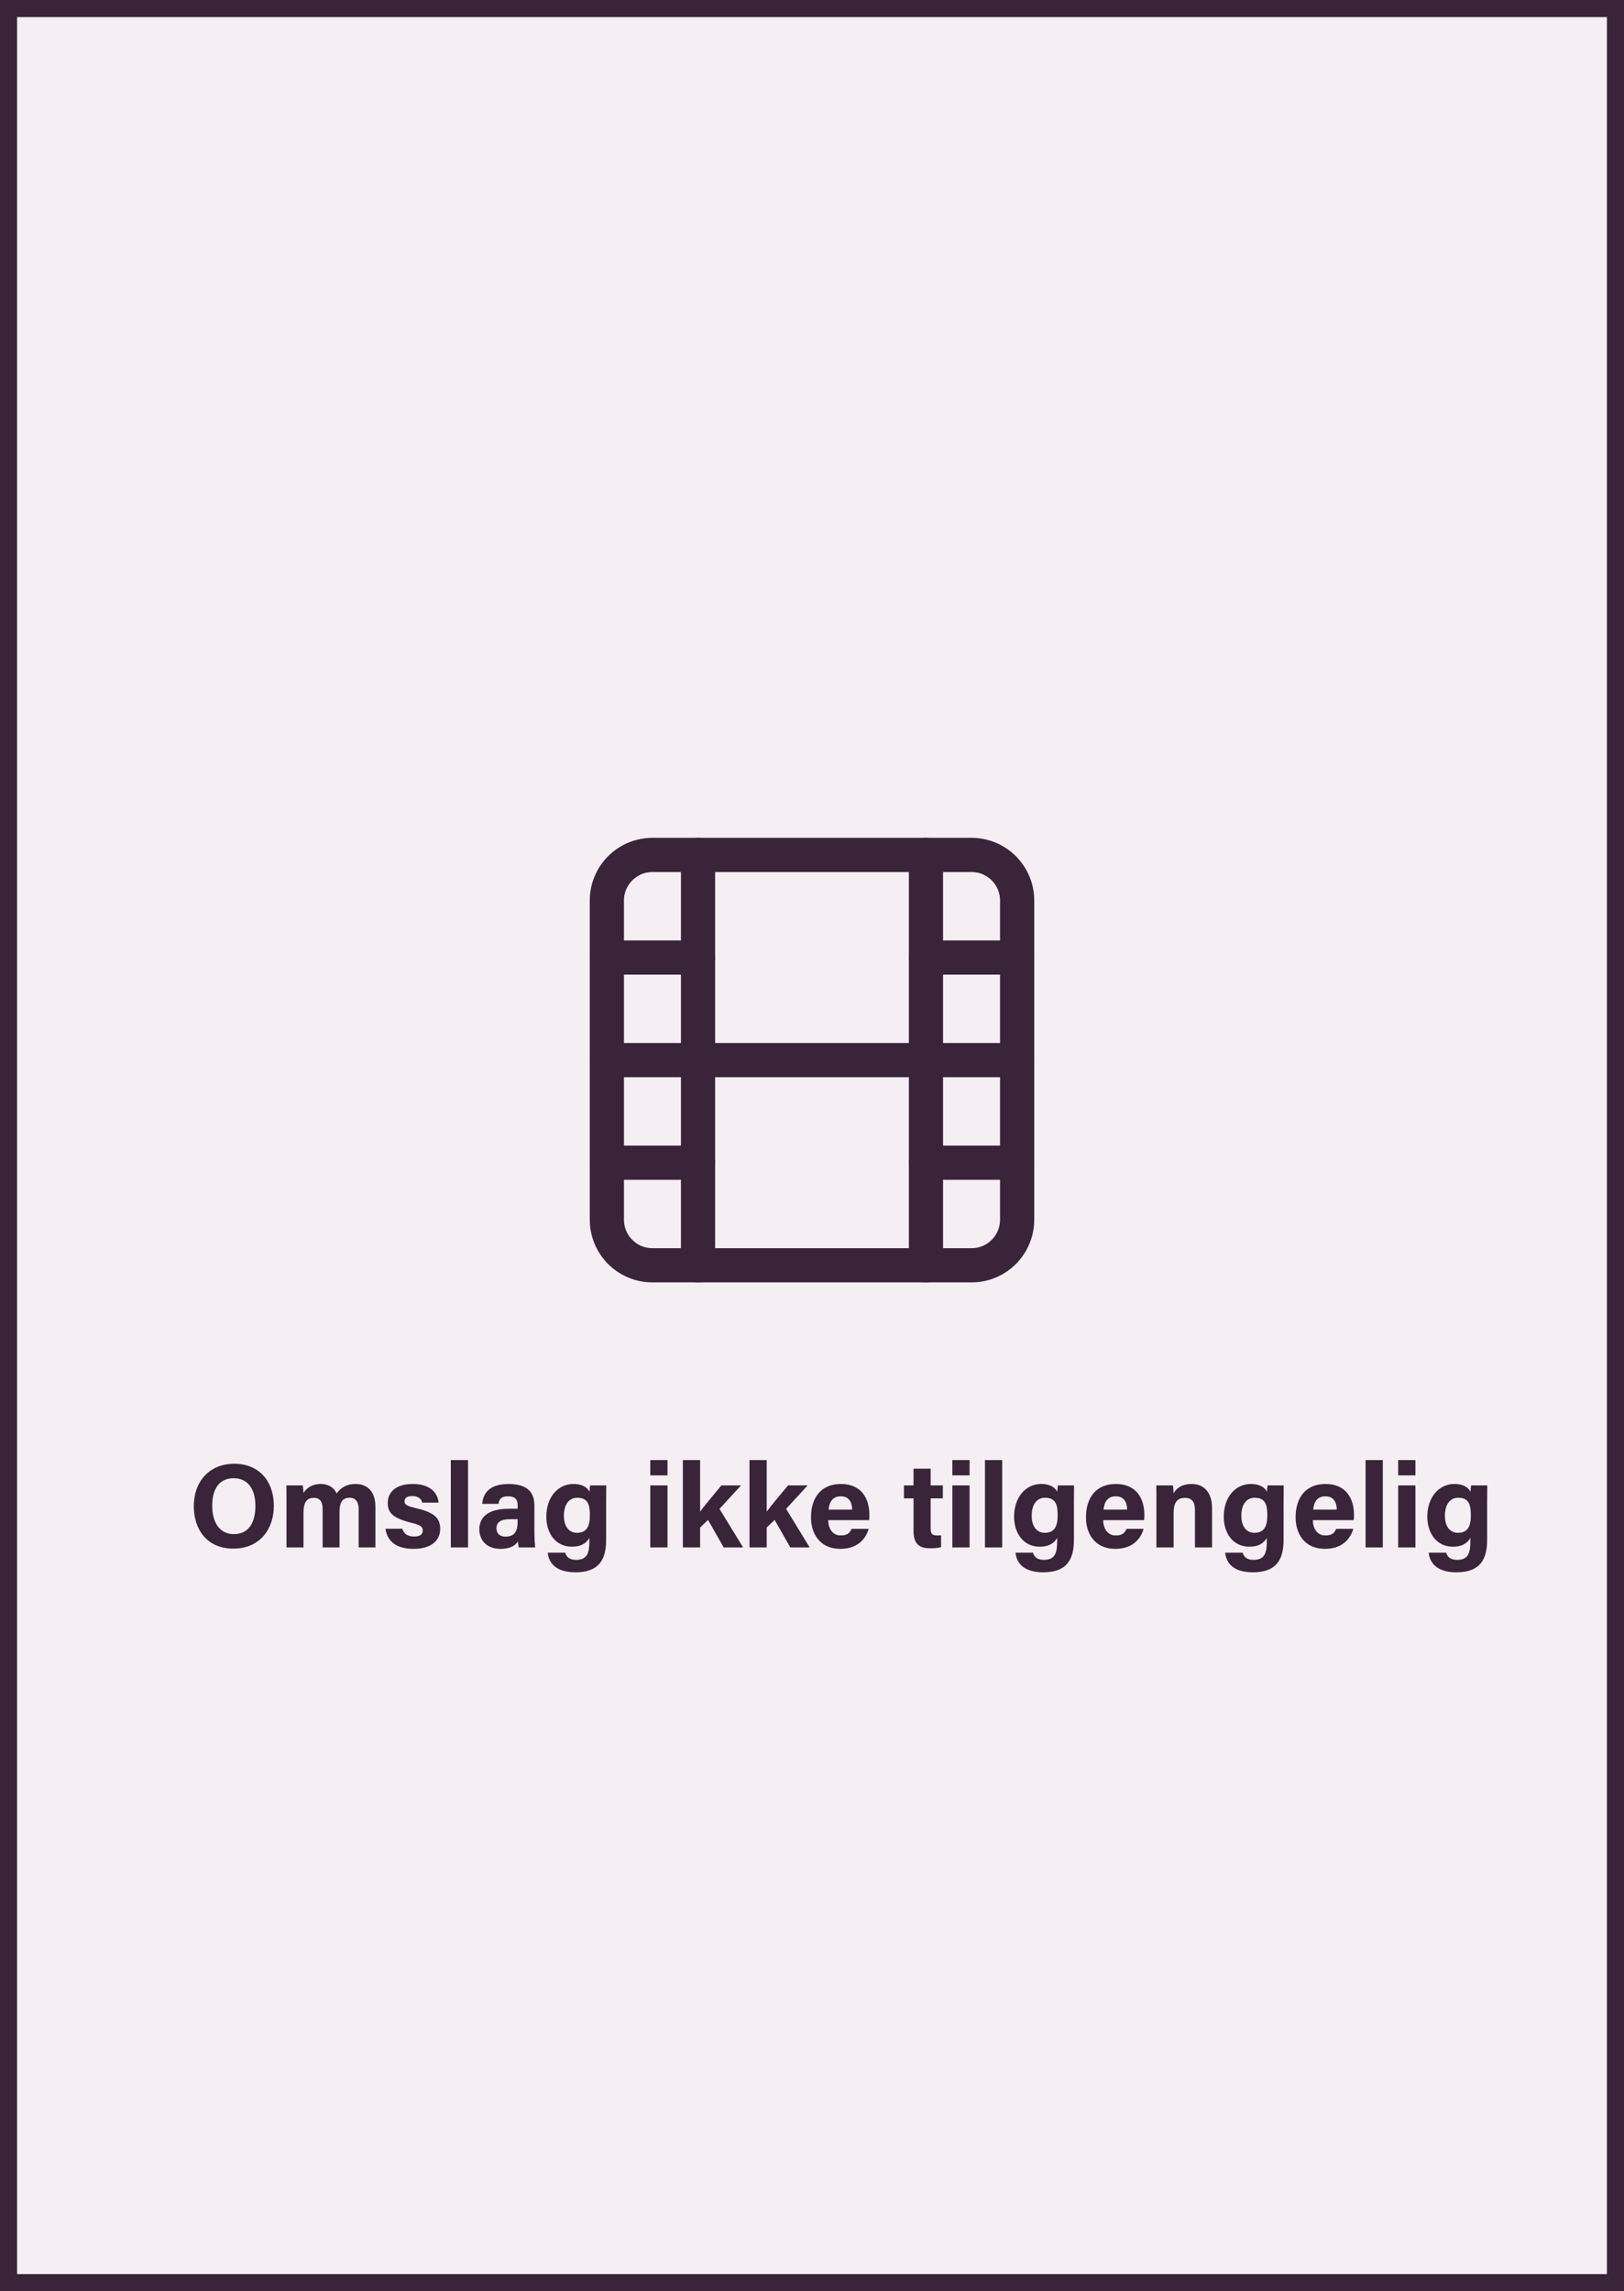
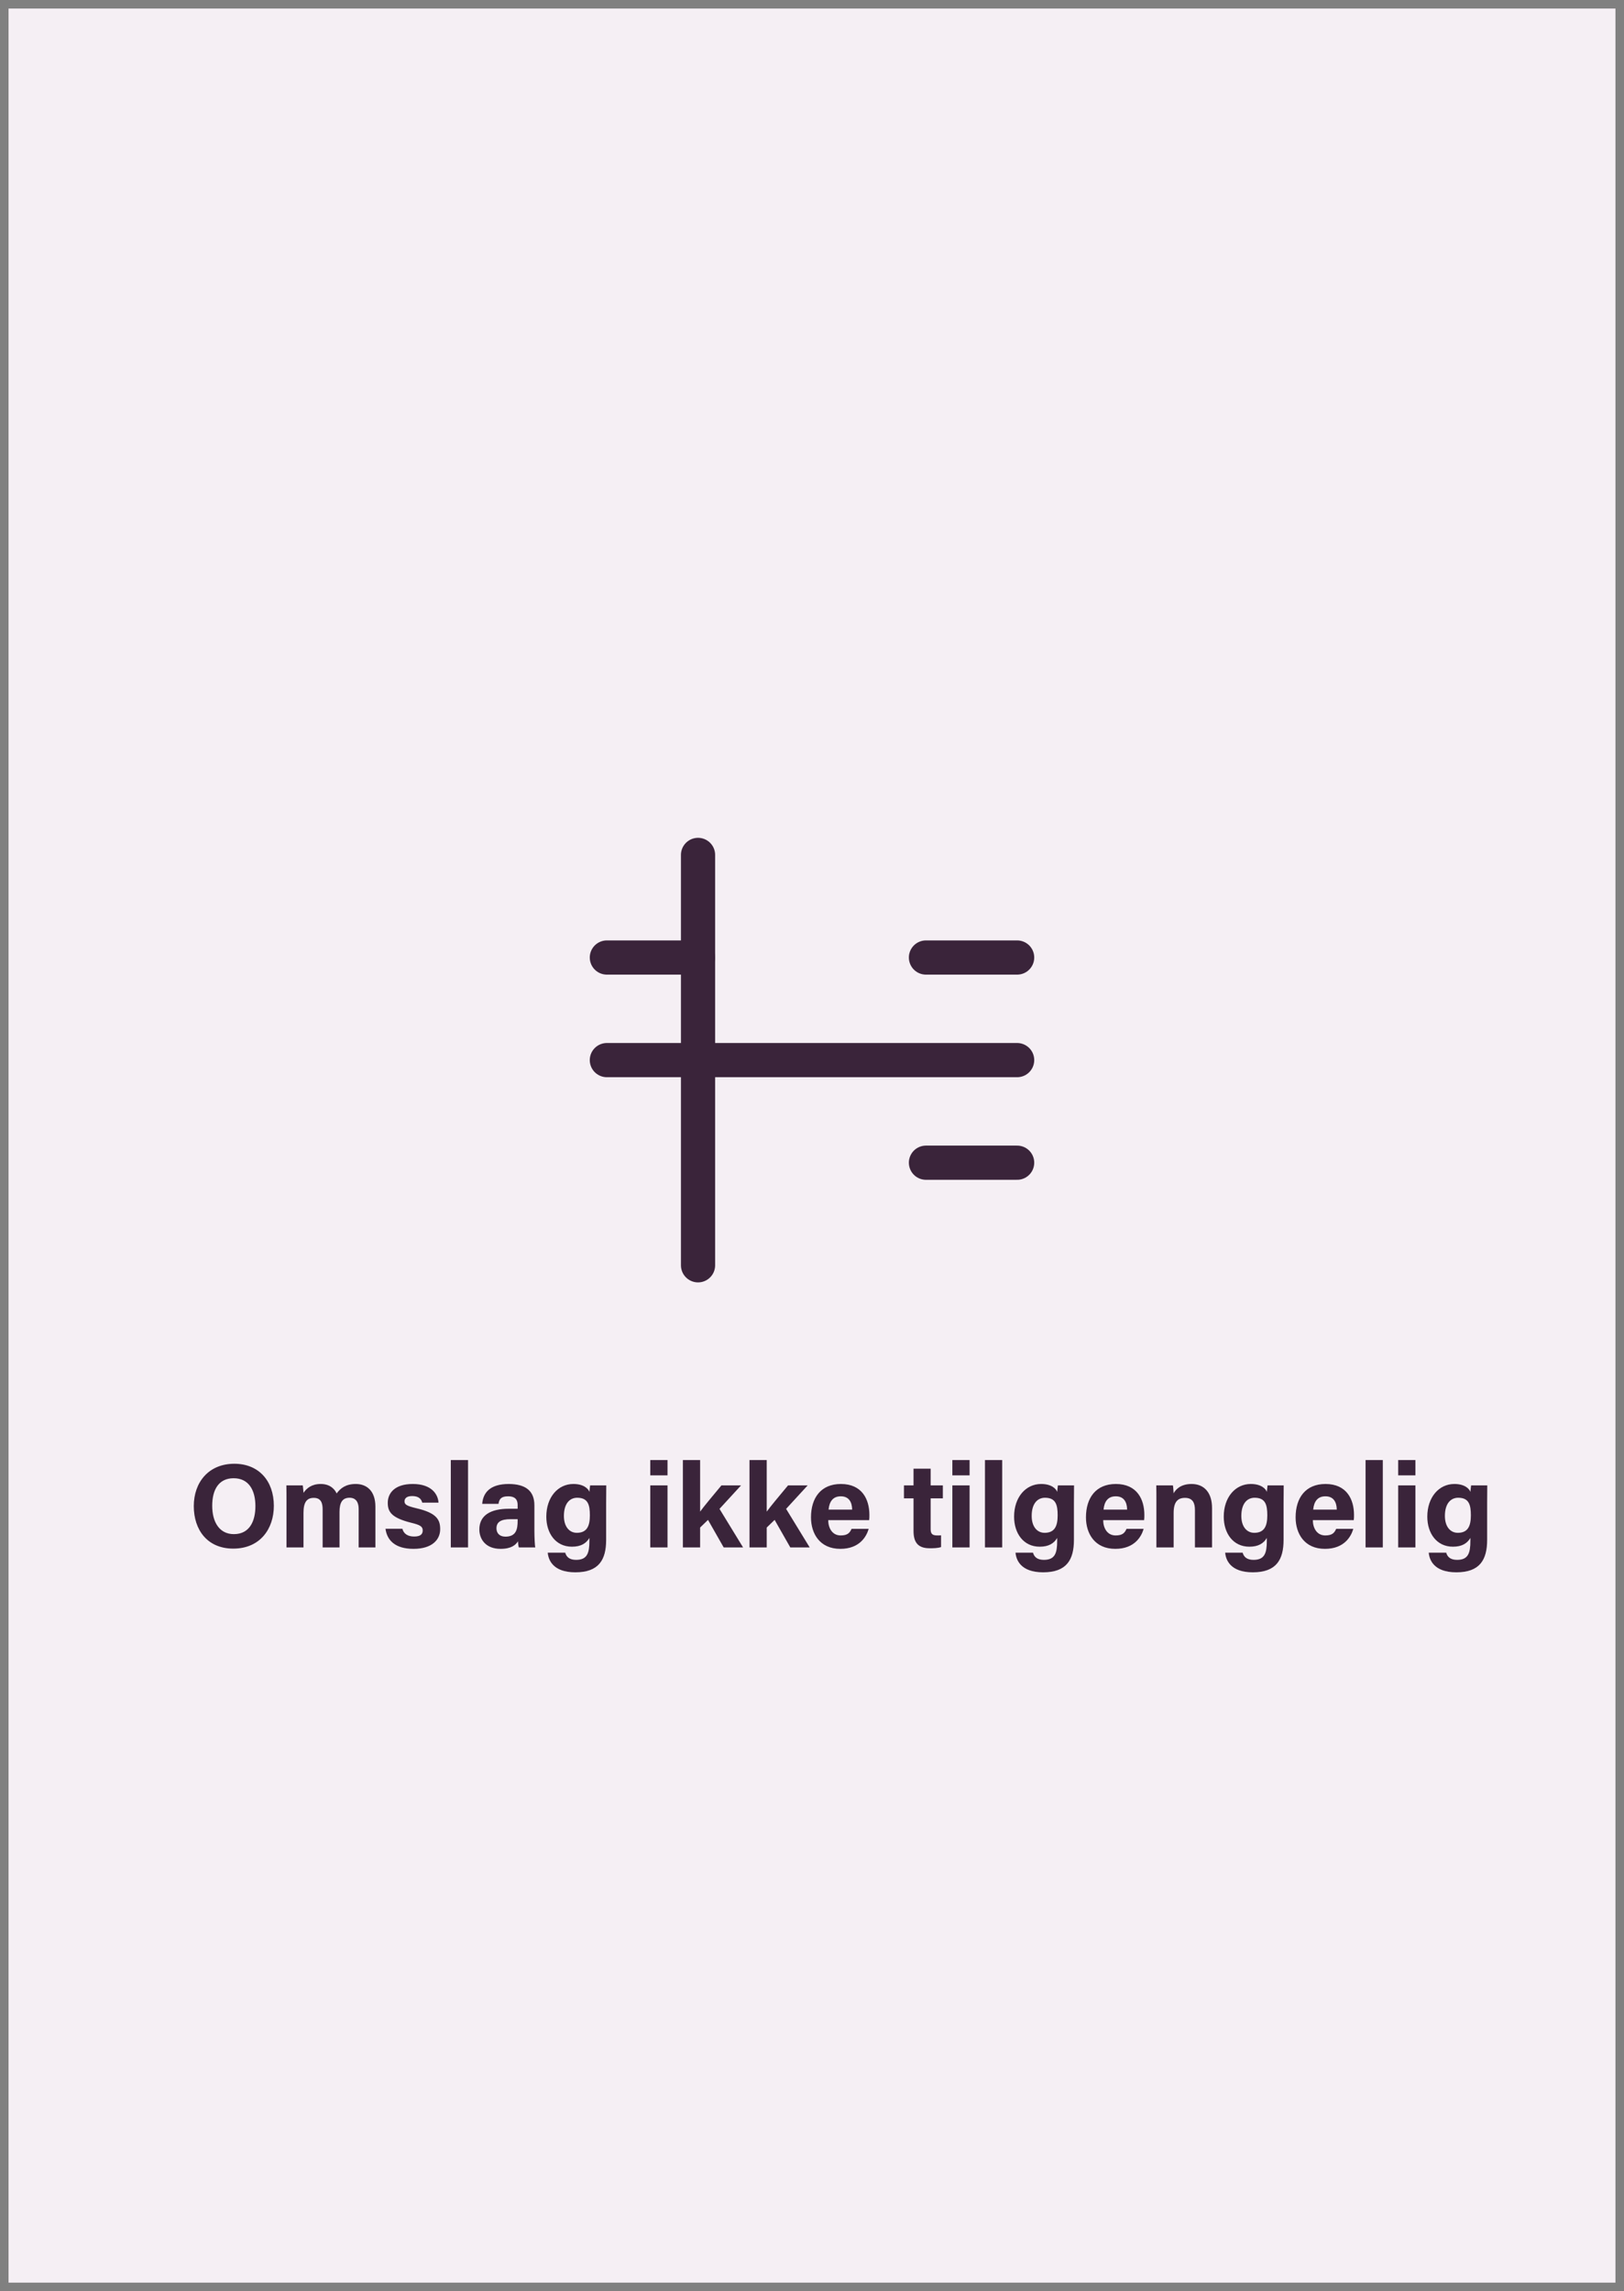
<svg xmlns="http://www.w3.org/2000/svg" width="190" height="268" viewBox="0 0 190 268" fill="none">
  <rect x="0" y="0" width="190" height="268" fill="#808080" stroke="none" />
  <rect x="1" y="1" width="188" height="266" fill="#F5EFF4" />
-   <rect x="1" y="1" width="188" height="266" stroke="#3A243A" stroke-width="2" />
  <path d="M27.418 171.214C30.246 171.214 32.038 173.188 32.038 176.142C32.038 178.83 30.428 181.14 27.292 181.14C24.254 181.14 22.672 178.942 22.672 176.17C22.672 173.37 24.422 171.214 27.418 171.214ZM27.334 172.908C25.584 172.908 24.828 174.252 24.828 176.128C24.828 178.018 25.654 179.446 27.362 179.446C29.224 179.446 29.882 177.892 29.882 176.17C29.882 174.336 29.126 172.908 27.334 172.908ZM33.519 181V175.624C33.519 174.994 33.519 174.378 33.505 173.748H35.423C35.451 173.93 35.493 174.336 35.507 174.616C35.871 174.084 36.459 173.58 37.523 173.58C38.559 173.58 39.133 174.126 39.385 174.686C39.819 174.098 40.435 173.58 41.625 173.58C42.885 173.58 43.921 174.364 43.921 176.24V181H41.961V176.492C41.961 175.834 41.723 175.19 40.897 175.19C40.057 175.19 39.721 175.75 39.721 176.856V181H37.747V176.562C37.747 175.82 37.565 175.204 36.711 175.204C35.899 175.204 35.507 175.708 35.507 176.954V181H33.519ZM45.101 178.816H47.075C47.229 179.404 47.705 179.726 48.447 179.726C49.189 179.726 49.455 179.46 49.455 179.012C49.455 178.55 49.147 178.368 48.111 178.116C45.745 177.528 45.367 176.8 45.367 175.778C45.367 174.714 46.109 173.58 48.293 173.58C50.491 173.58 51.247 174.784 51.303 175.764H49.399C49.329 175.498 49.147 174.994 48.209 174.994C47.551 174.994 47.327 175.288 47.327 175.61C47.327 175.974 47.551 176.142 48.727 176.422C51.149 176.982 51.499 177.808 51.499 178.872C51.499 180.076 50.575 181.168 48.377 181.168C46.165 181.168 45.269 180.104 45.101 178.816ZM54.758 181H52.742V170.78H54.758V181ZM62.522 176.086V179.124C62.522 179.824 62.578 180.832 62.62 181H60.702C60.645 180.86 60.603 180.468 60.603 180.286C60.337 180.692 59.847 181.168 58.559 181.168C56.809 181.168 56.081 180.02 56.081 178.9C56.081 177.248 57.398 176.478 59.526 176.478H60.562V176.044C60.562 175.526 60.38 175.022 59.441 175.022C58.602 175.022 58.406 175.372 58.322 175.904H56.417C56.516 174.616 57.313 173.58 59.526 173.58C61.458 173.594 62.522 174.35 62.522 176.086ZM60.562 177.892V177.696H59.749C58.532 177.696 58.084 178.074 58.084 178.774C58.084 179.292 58.406 179.74 59.133 179.74C60.407 179.74 60.562 178.844 60.562 177.892ZM70.916 175.834V180.118C70.916 182.442 70.062 183.912 67.318 183.912C64.672 183.912 64.154 182.442 64.084 181.616H66.128C66.268 182.12 66.632 182.456 67.402 182.456C68.704 182.456 68.956 181.658 68.956 180.244V179.894C68.578 180.524 67.976 180.916 66.912 180.916C65.008 180.916 63.916 179.348 63.916 177.402C63.916 175.134 65.274 173.58 67.08 173.58C68.326 173.58 68.844 174.168 68.956 174.504C68.97 174.308 69.026 173.874 69.04 173.748H70.93C70.93 174.406 70.916 175.134 70.916 175.834ZM65.974 177.318C65.974 178.564 66.604 179.292 67.486 179.292C68.69 179.292 69.012 178.466 69.012 177.248C69.012 176.03 68.802 175.19 67.528 175.19C66.66 175.19 65.974 175.862 65.974 177.318ZM76.08 181V173.748H78.096V181H76.08ZM78.096 172.572H76.08V170.78H78.096V172.572ZM81.91 170.78V176.814C82.442 176.086 83.394 174.966 84.402 173.748H86.698L84.178 176.492L86.936 181H84.668L82.834 177.78L81.91 178.676V181H79.894V170.78H81.91ZM89.703 170.78V176.814C90.235 176.086 91.187 174.966 92.195 173.748H94.491L91.971 176.492L94.729 181H92.461L90.627 177.78L89.703 178.676V181H87.687V170.78H89.703ZM101.686 177.808H96.898C96.898 178.718 97.36 179.6 98.354 179.6C99.194 179.6 99.432 179.264 99.628 178.83H101.63C101.378 179.712 100.58 181.168 98.312 181.168C95.918 181.168 94.882 179.39 94.882 177.486C94.882 175.204 96.044 173.58 98.382 173.58C100.86 173.58 101.714 175.386 101.714 177.192C101.714 177.444 101.714 177.598 101.686 177.808ZM96.94 176.576H99.698C99.684 175.736 99.348 175.022 98.368 175.022C97.416 175.022 97.024 175.68 96.94 176.576ZM105.759 175.26V173.748H106.879V171.788H108.881V173.748H110.309V175.26H108.881V178.844C108.881 179.39 109.049 179.6 109.651 179.6C109.763 179.6 109.959 179.6 110.099 179.586V180.958C109.707 181.098 109.16 181.098 108.755 181.098C107.341 181.098 106.879 180.342 106.879 179.068V175.26H105.759ZM111.421 181V173.748H113.437V181H111.421ZM113.437 172.572H111.421V170.78H113.437V172.572ZM117.252 181H115.236V170.78H117.252V181ZM125.644 175.834V180.118C125.644 182.442 124.79 183.912 122.046 183.912C119.4 183.912 118.882 182.442 118.812 181.616H120.856C120.996 182.12 121.36 182.456 122.13 182.456C123.432 182.456 123.684 181.658 123.684 180.244V179.894C123.306 180.524 122.704 180.916 121.64 180.916C119.736 180.916 118.644 179.348 118.644 177.402C118.644 175.134 120.002 173.58 121.808 173.58C123.054 173.58 123.572 174.168 123.684 174.504C123.698 174.308 123.754 173.874 123.768 173.748H125.658C125.658 174.406 125.644 175.134 125.644 175.834ZM120.702 177.318C120.702 178.564 121.332 179.292 122.214 179.292C123.418 179.292 123.74 178.466 123.74 177.248C123.74 176.03 123.53 175.19 122.256 175.19C121.388 175.19 120.702 175.862 120.702 177.318ZM133.856 177.808H129.068C129.068 178.718 129.53 179.6 130.524 179.6C131.364 179.6 131.602 179.264 131.798 178.83H133.8C133.548 179.712 132.75 181.168 130.482 181.168C128.088 181.168 127.052 179.39 127.052 177.486C127.052 175.204 128.214 173.58 130.552 173.58C133.03 173.58 133.884 175.386 133.884 177.192C133.884 177.444 133.884 177.598 133.856 177.808ZM129.11 176.576H131.868C131.854 175.736 131.518 175.022 130.538 175.022C129.586 175.022 129.194 175.68 129.11 176.576ZM135.293 181V175.582C135.293 174.966 135.293 174.294 135.279 173.748H137.225C137.267 173.944 137.295 174.448 137.309 174.672C137.547 174.224 138.135 173.58 139.409 173.58C140.865 173.58 141.803 174.574 141.803 176.394V181H139.801V176.618C139.801 175.792 139.535 175.204 138.639 175.204C137.785 175.204 137.309 175.68 137.309 176.968V181H135.293ZM150.172 175.834V180.118C150.172 182.442 149.318 183.912 146.574 183.912C143.928 183.912 143.41 182.442 143.34 181.616H145.384C145.524 182.12 145.888 182.456 146.658 182.456C147.96 182.456 148.212 181.658 148.212 180.244V179.894C147.834 180.524 147.232 180.916 146.168 180.916C144.264 180.916 143.172 179.348 143.172 177.402C143.172 175.134 144.53 173.58 146.336 173.58C147.582 173.58 148.1 174.168 148.212 174.504C148.226 174.308 148.282 173.874 148.296 173.748H150.186C150.186 174.406 150.172 175.134 150.172 175.834ZM145.23 177.318C145.23 178.564 145.86 179.292 146.742 179.292C147.946 179.292 148.268 178.466 148.268 177.248C148.268 176.03 148.058 175.19 146.784 175.19C145.916 175.19 145.23 175.862 145.23 177.318ZM158.384 177.808H153.596C153.596 178.718 154.058 179.6 155.052 179.6C155.892 179.6 156.13 179.264 156.326 178.83H158.328C158.076 179.712 157.278 181.168 155.01 181.168C152.616 181.168 151.58 179.39 151.58 177.486C151.58 175.204 152.742 173.58 155.08 173.58C157.558 173.58 158.412 175.386 158.412 177.192C158.412 177.444 158.412 177.598 158.384 177.808ZM153.638 176.576H156.396C156.382 175.736 156.046 175.022 155.066 175.022C154.114 175.022 153.722 175.68 153.638 176.576ZM161.781 181H159.765V170.78H161.781V181ZM163.58 181V173.748H165.596V181H163.58ZM165.596 172.572H163.58V170.78H165.596V172.572ZM173.988 175.834V180.118C173.988 182.442 173.134 183.912 170.39 183.912C167.744 183.912 167.226 182.442 167.156 181.616H169.2C169.34 182.12 169.704 182.456 170.474 182.456C171.776 182.456 172.028 181.658 172.028 180.244V179.894C171.65 180.524 171.048 180.916 169.984 180.916C168.08 180.916 166.988 179.348 166.988 177.402C166.988 175.134 168.346 173.58 170.152 173.58C171.398 173.58 171.916 174.168 172.028 174.504C172.042 174.308 172.098 173.874 172.112 173.748H174.002C174.002 174.406 173.988 175.134 173.988 175.834ZM169.046 177.318C169.046 178.564 169.676 179.292 170.558 179.292C171.762 179.292 172.084 178.466 172.084 177.248C172.084 176.03 171.874 175.19 170.6 175.19C169.732 175.19 169.046 175.862 169.046 177.318Z" fill="#3A243A" />
-   <path d="M113.667 100H76.333C73.388 100 71 102.388 71 105.333V142.667C71 145.612 73.388 148 76.333 148H113.667C116.612 148 119 145.612 119 142.667V105.333C119 102.388 116.612 100 113.667 100Z" stroke="#3A243A" stroke-width="4" stroke-linecap="round" stroke-linejoin="round" />
  <path d="M81.667 100V148" stroke="#3A243A" stroke-width="4" stroke-linecap="round" stroke-linejoin="round" />
  <path d="M71 112H81.667" stroke="#3A243A" stroke-width="4" stroke-linecap="round" stroke-linejoin="round" />
  <path d="M71 124H119" stroke="#3A243A" stroke-width="4" stroke-linecap="round" stroke-linejoin="round" />
-   <path d="M71 136H81.667" stroke="#3A243A" stroke-width="4" stroke-linecap="round" stroke-linejoin="round" />
-   <path d="M108.333 100V148" stroke="#3A243A" stroke-width="4" stroke-linecap="round" stroke-linejoin="round" />
  <path d="M108.333 112H119" stroke="#3A243A" stroke-width="4" stroke-linecap="round" stroke-linejoin="round" />
  <path d="M108.333 136H119" stroke="#3A243A" stroke-width="4" stroke-linecap="round" stroke-linejoin="round" />
</svg>